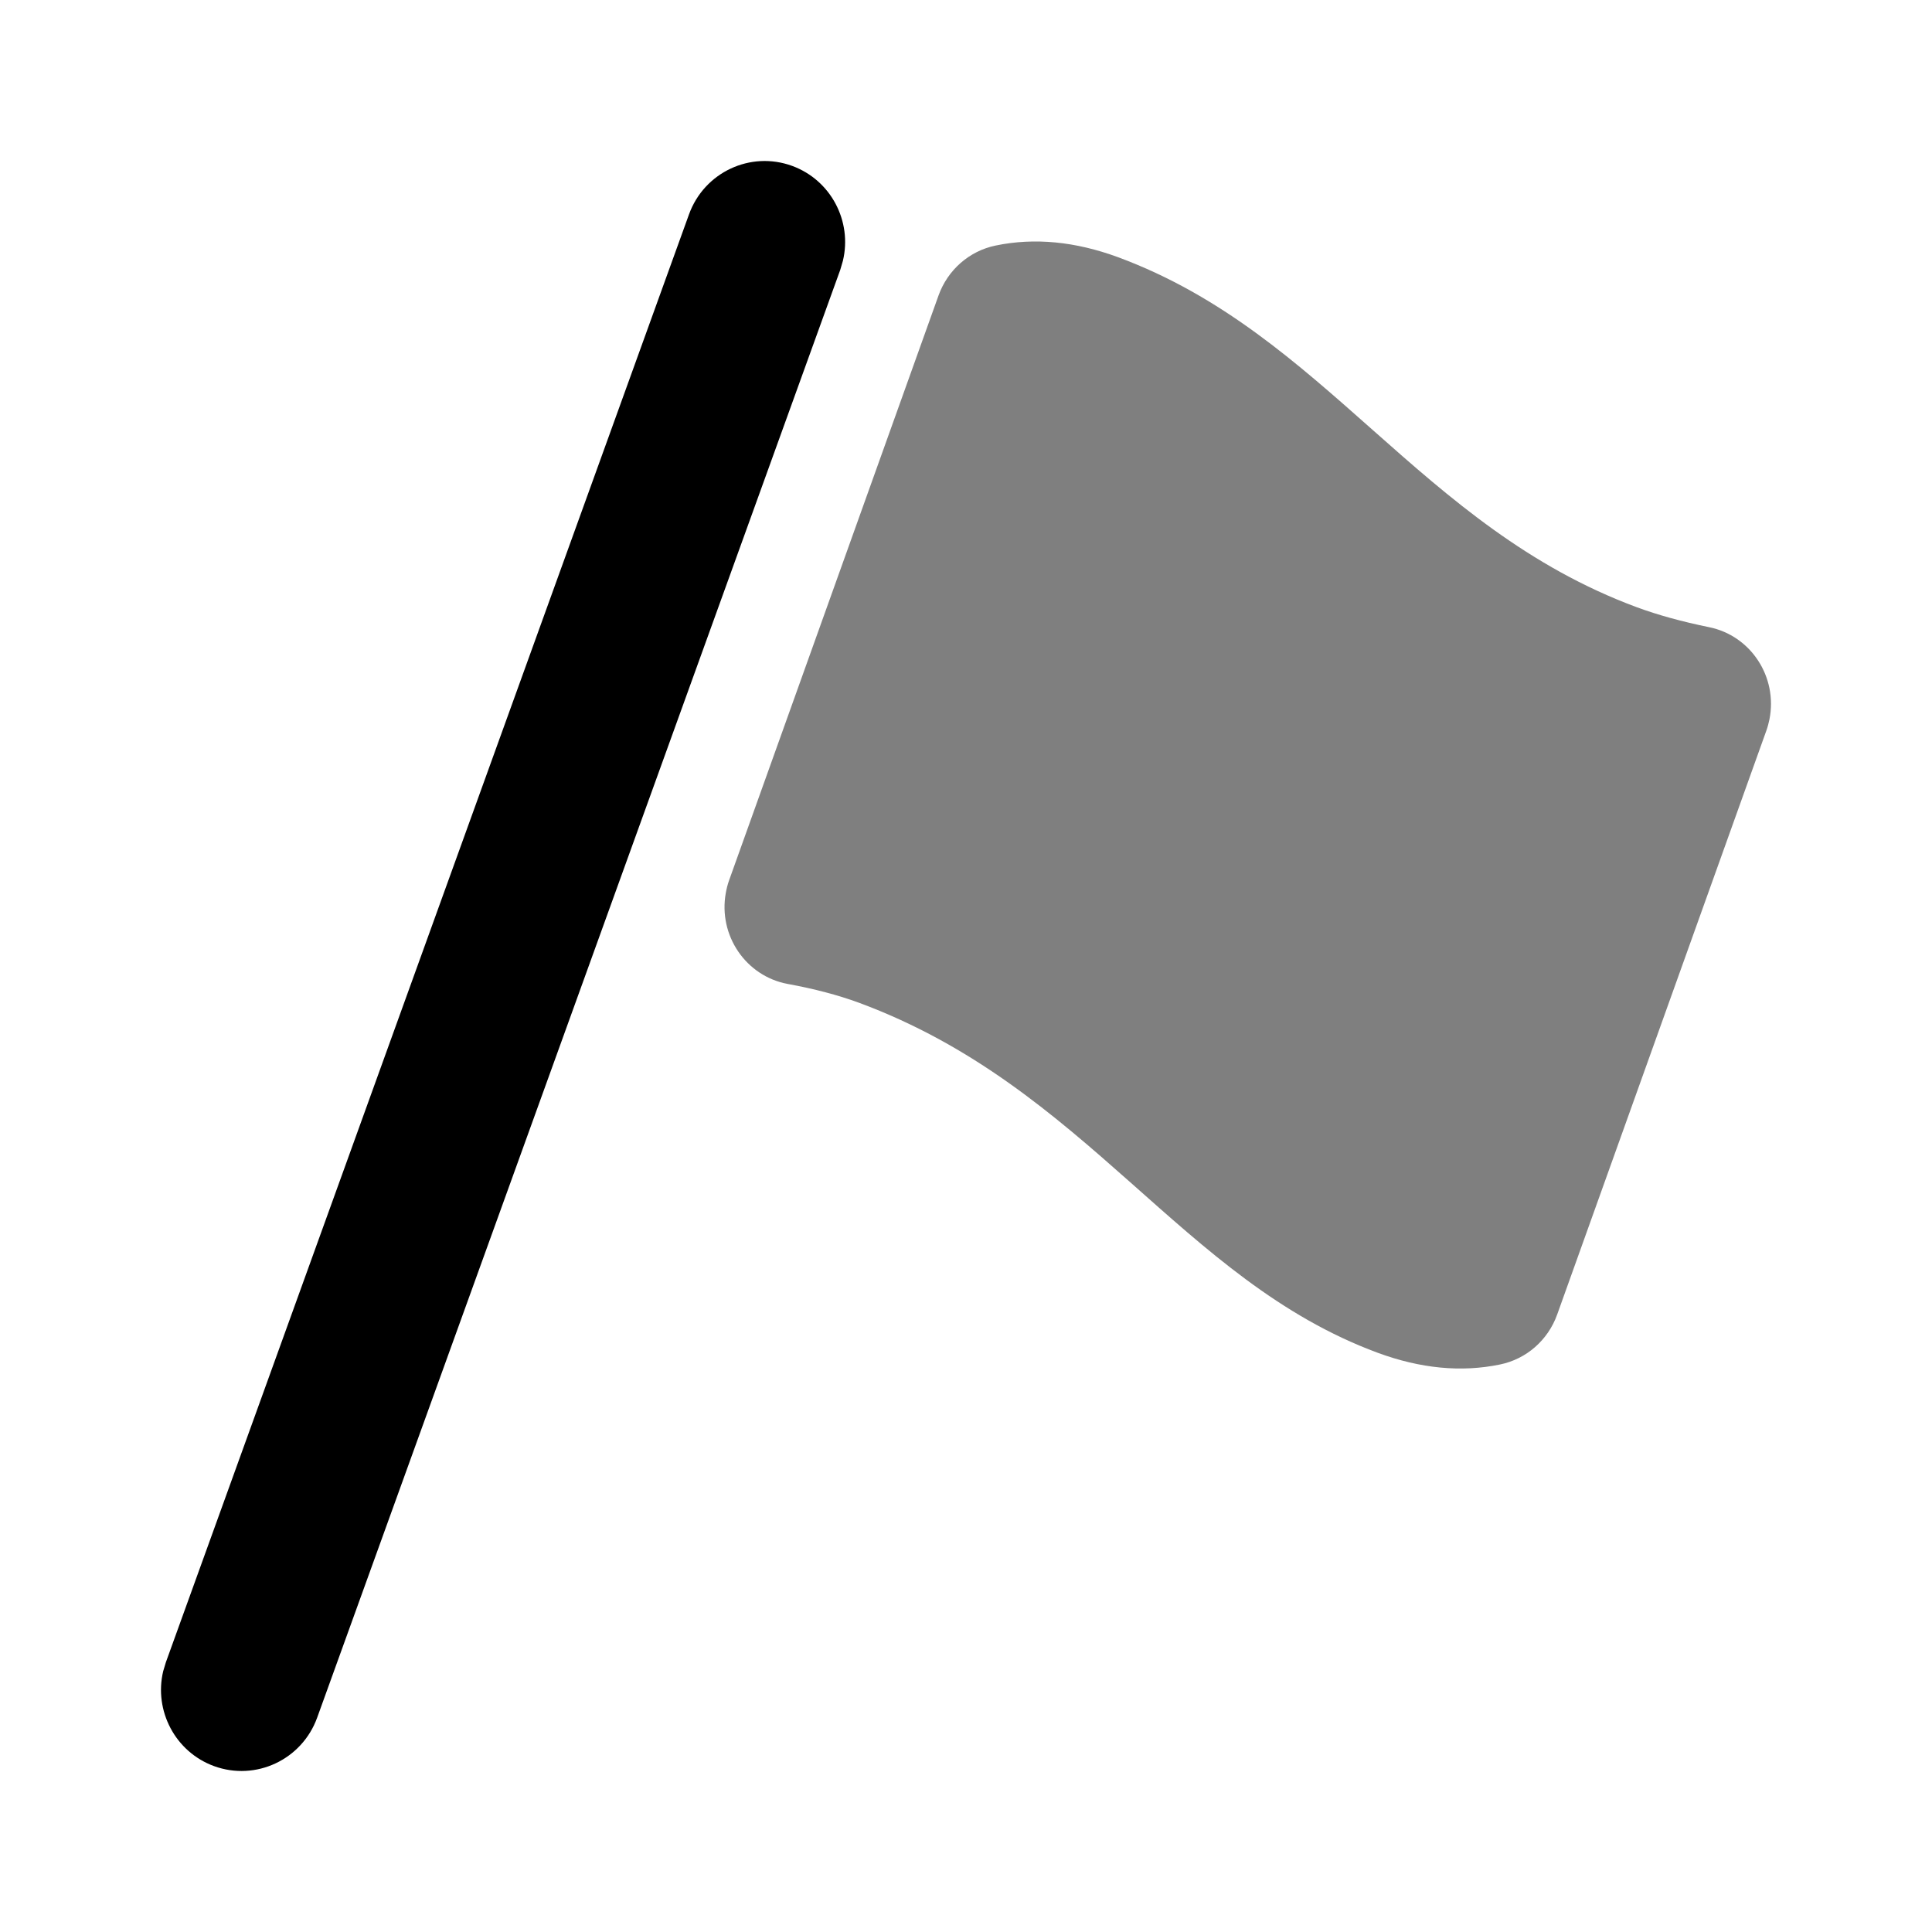
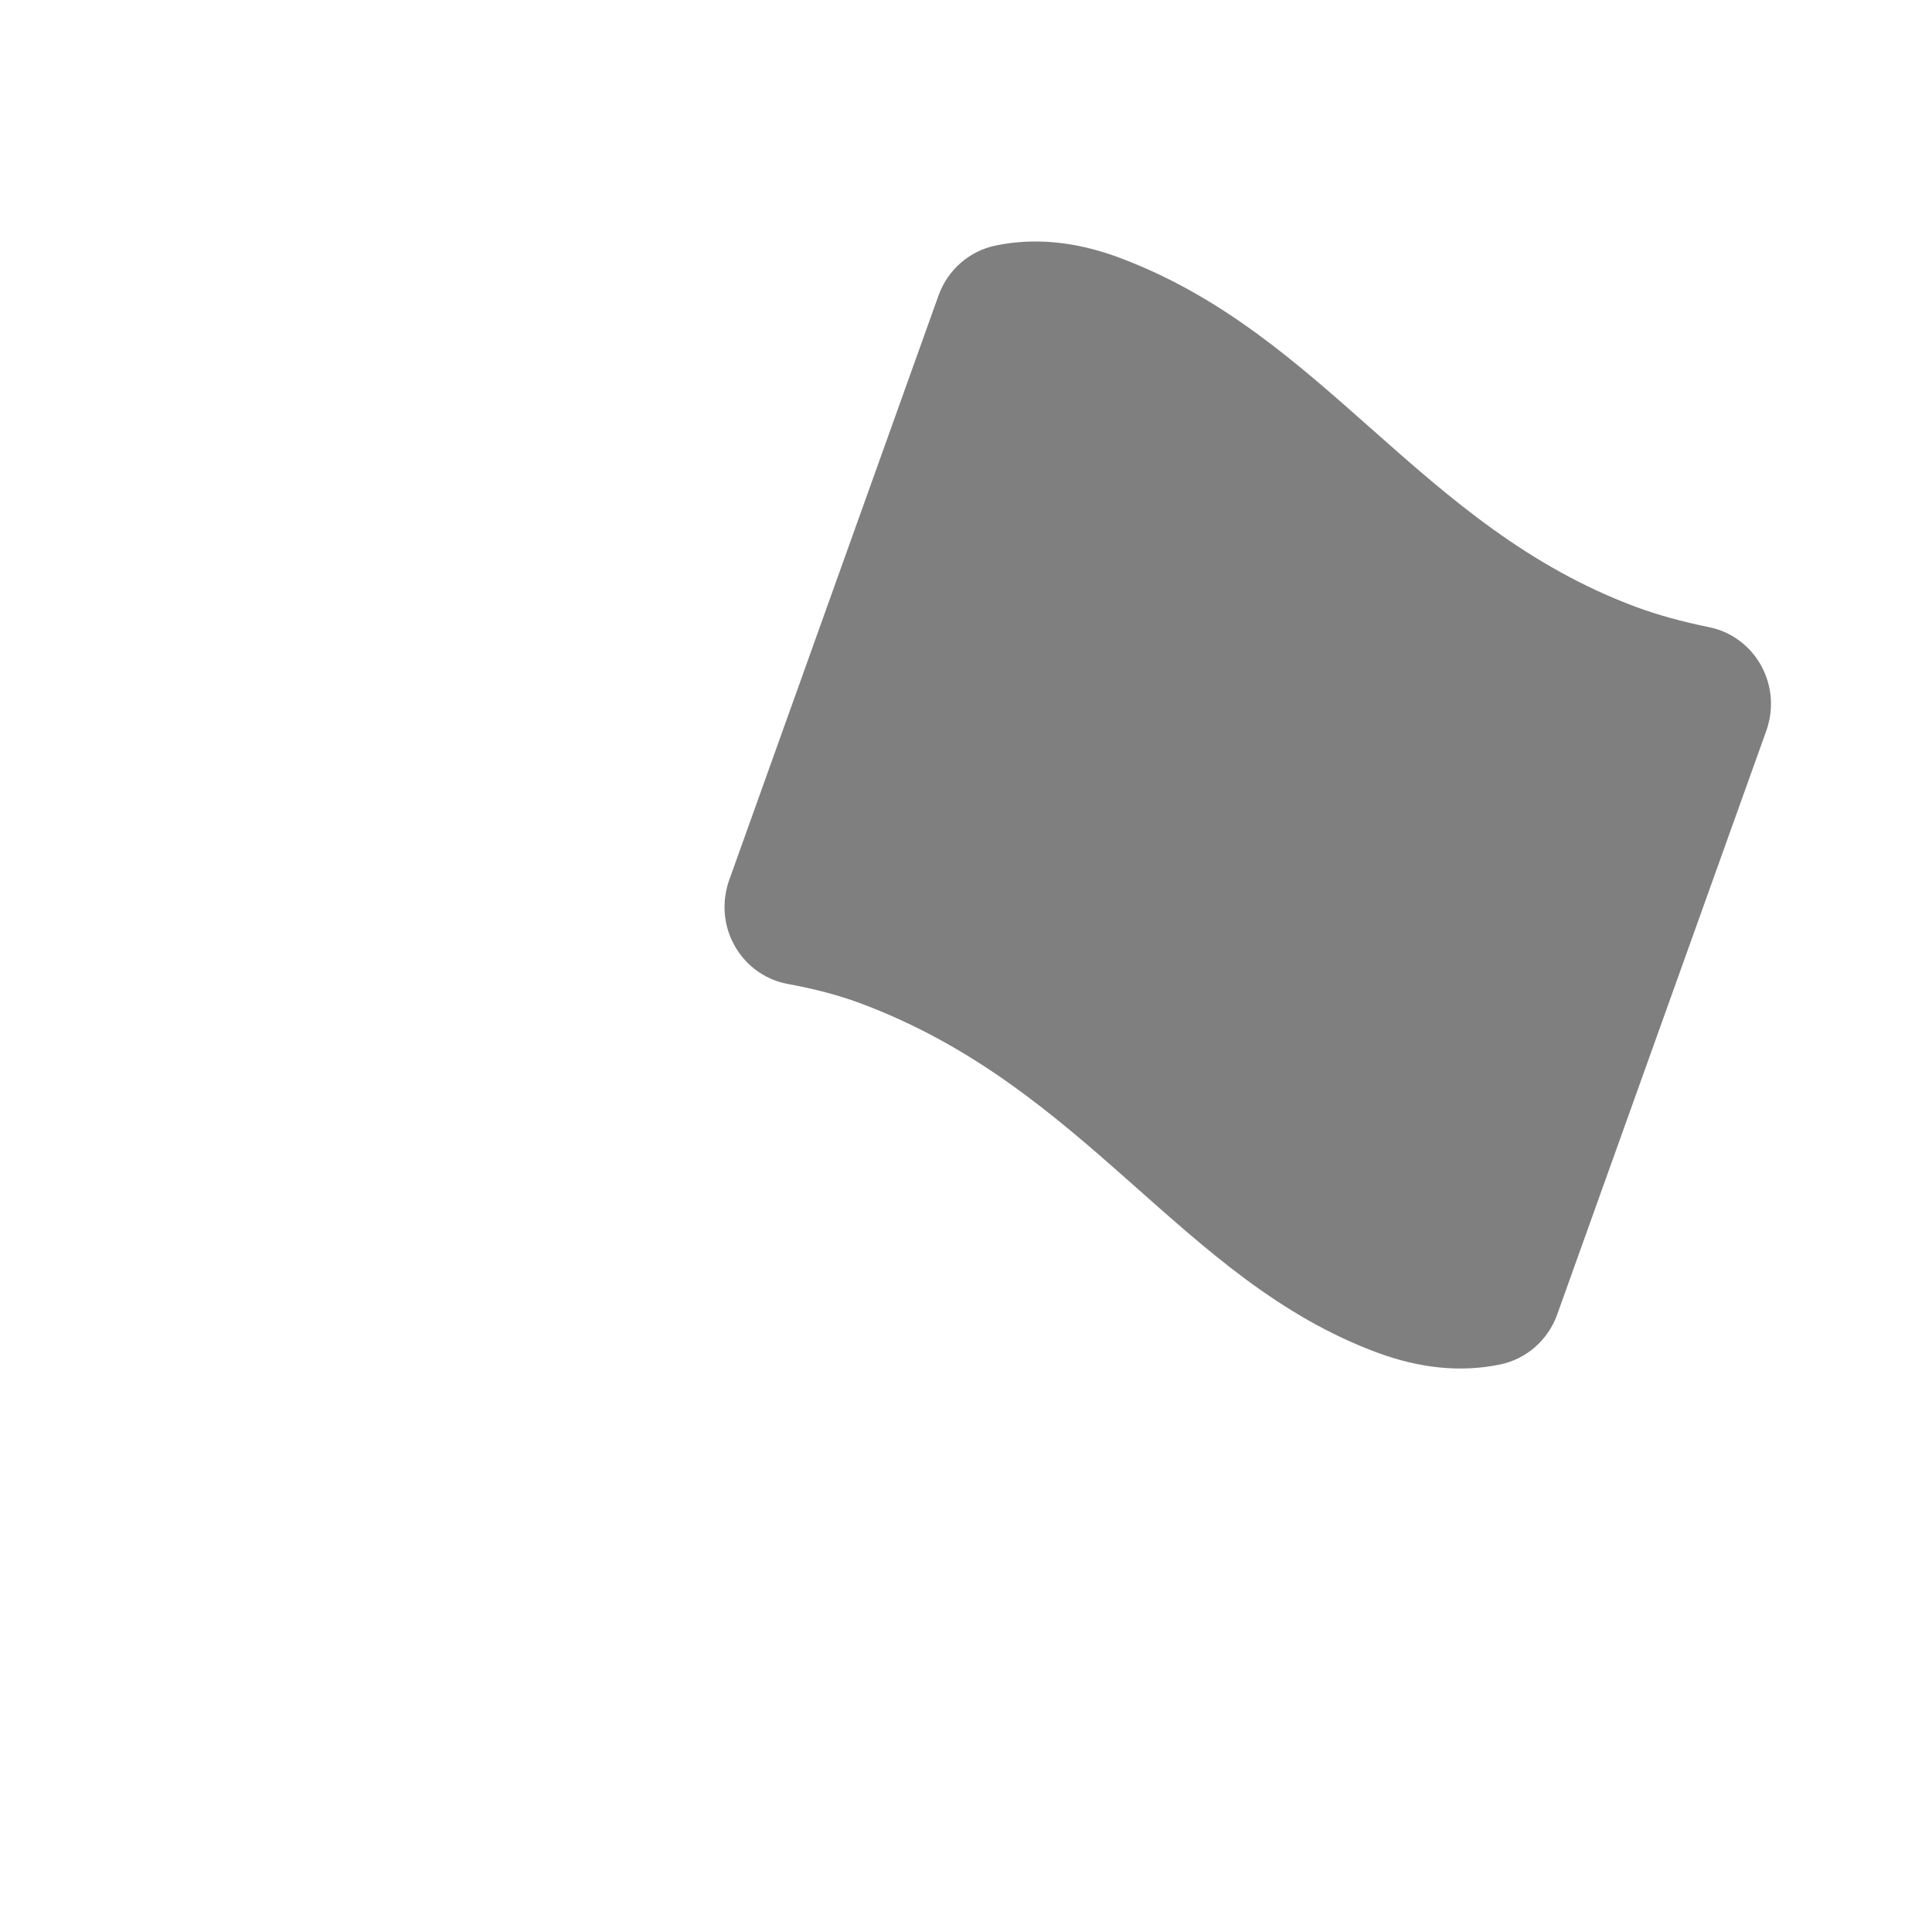
<svg xmlns="http://www.w3.org/2000/svg" width="24" height="24" viewBox="0 0 24 24">
  <g fill="none" fill-rule="evenodd">
-     <path fill="#000" fill-rule="nonzero" d="M8.559 2.663c.189-.523.763-.792 1.282-.602.482.177.747.688.63 1.178l-.033.113L3.94 21.337c-.189.523-.763.792-1.282.602-.482-.177-.747-.688-.631-1.178l.034-.113L8.559 2.663z" />
    <path fill="#7F7F7F" d="M17.115 16.805c-2.445-.904-3.61-3.3-6.446-4.349-.256-.094-.55-.172-.883-.233-.52-.096-.865-.602-.77-1.13.01-.054.023-.108.042-.16l2.601-7.263c.114-.318.383-.553.71-.62.483-.1.99-.05 1.52.145 2.577.954 3.743 3.349 6.446 4.349.26.096.559.178.896.247.518.105.854.617.75 1.144-.01.048-.022.095-.039.142l-2.598 7.252c-.114.319-.383.554-.71.621-.482.1-.989.05-1.519-.145z" />
  </g>
</svg>